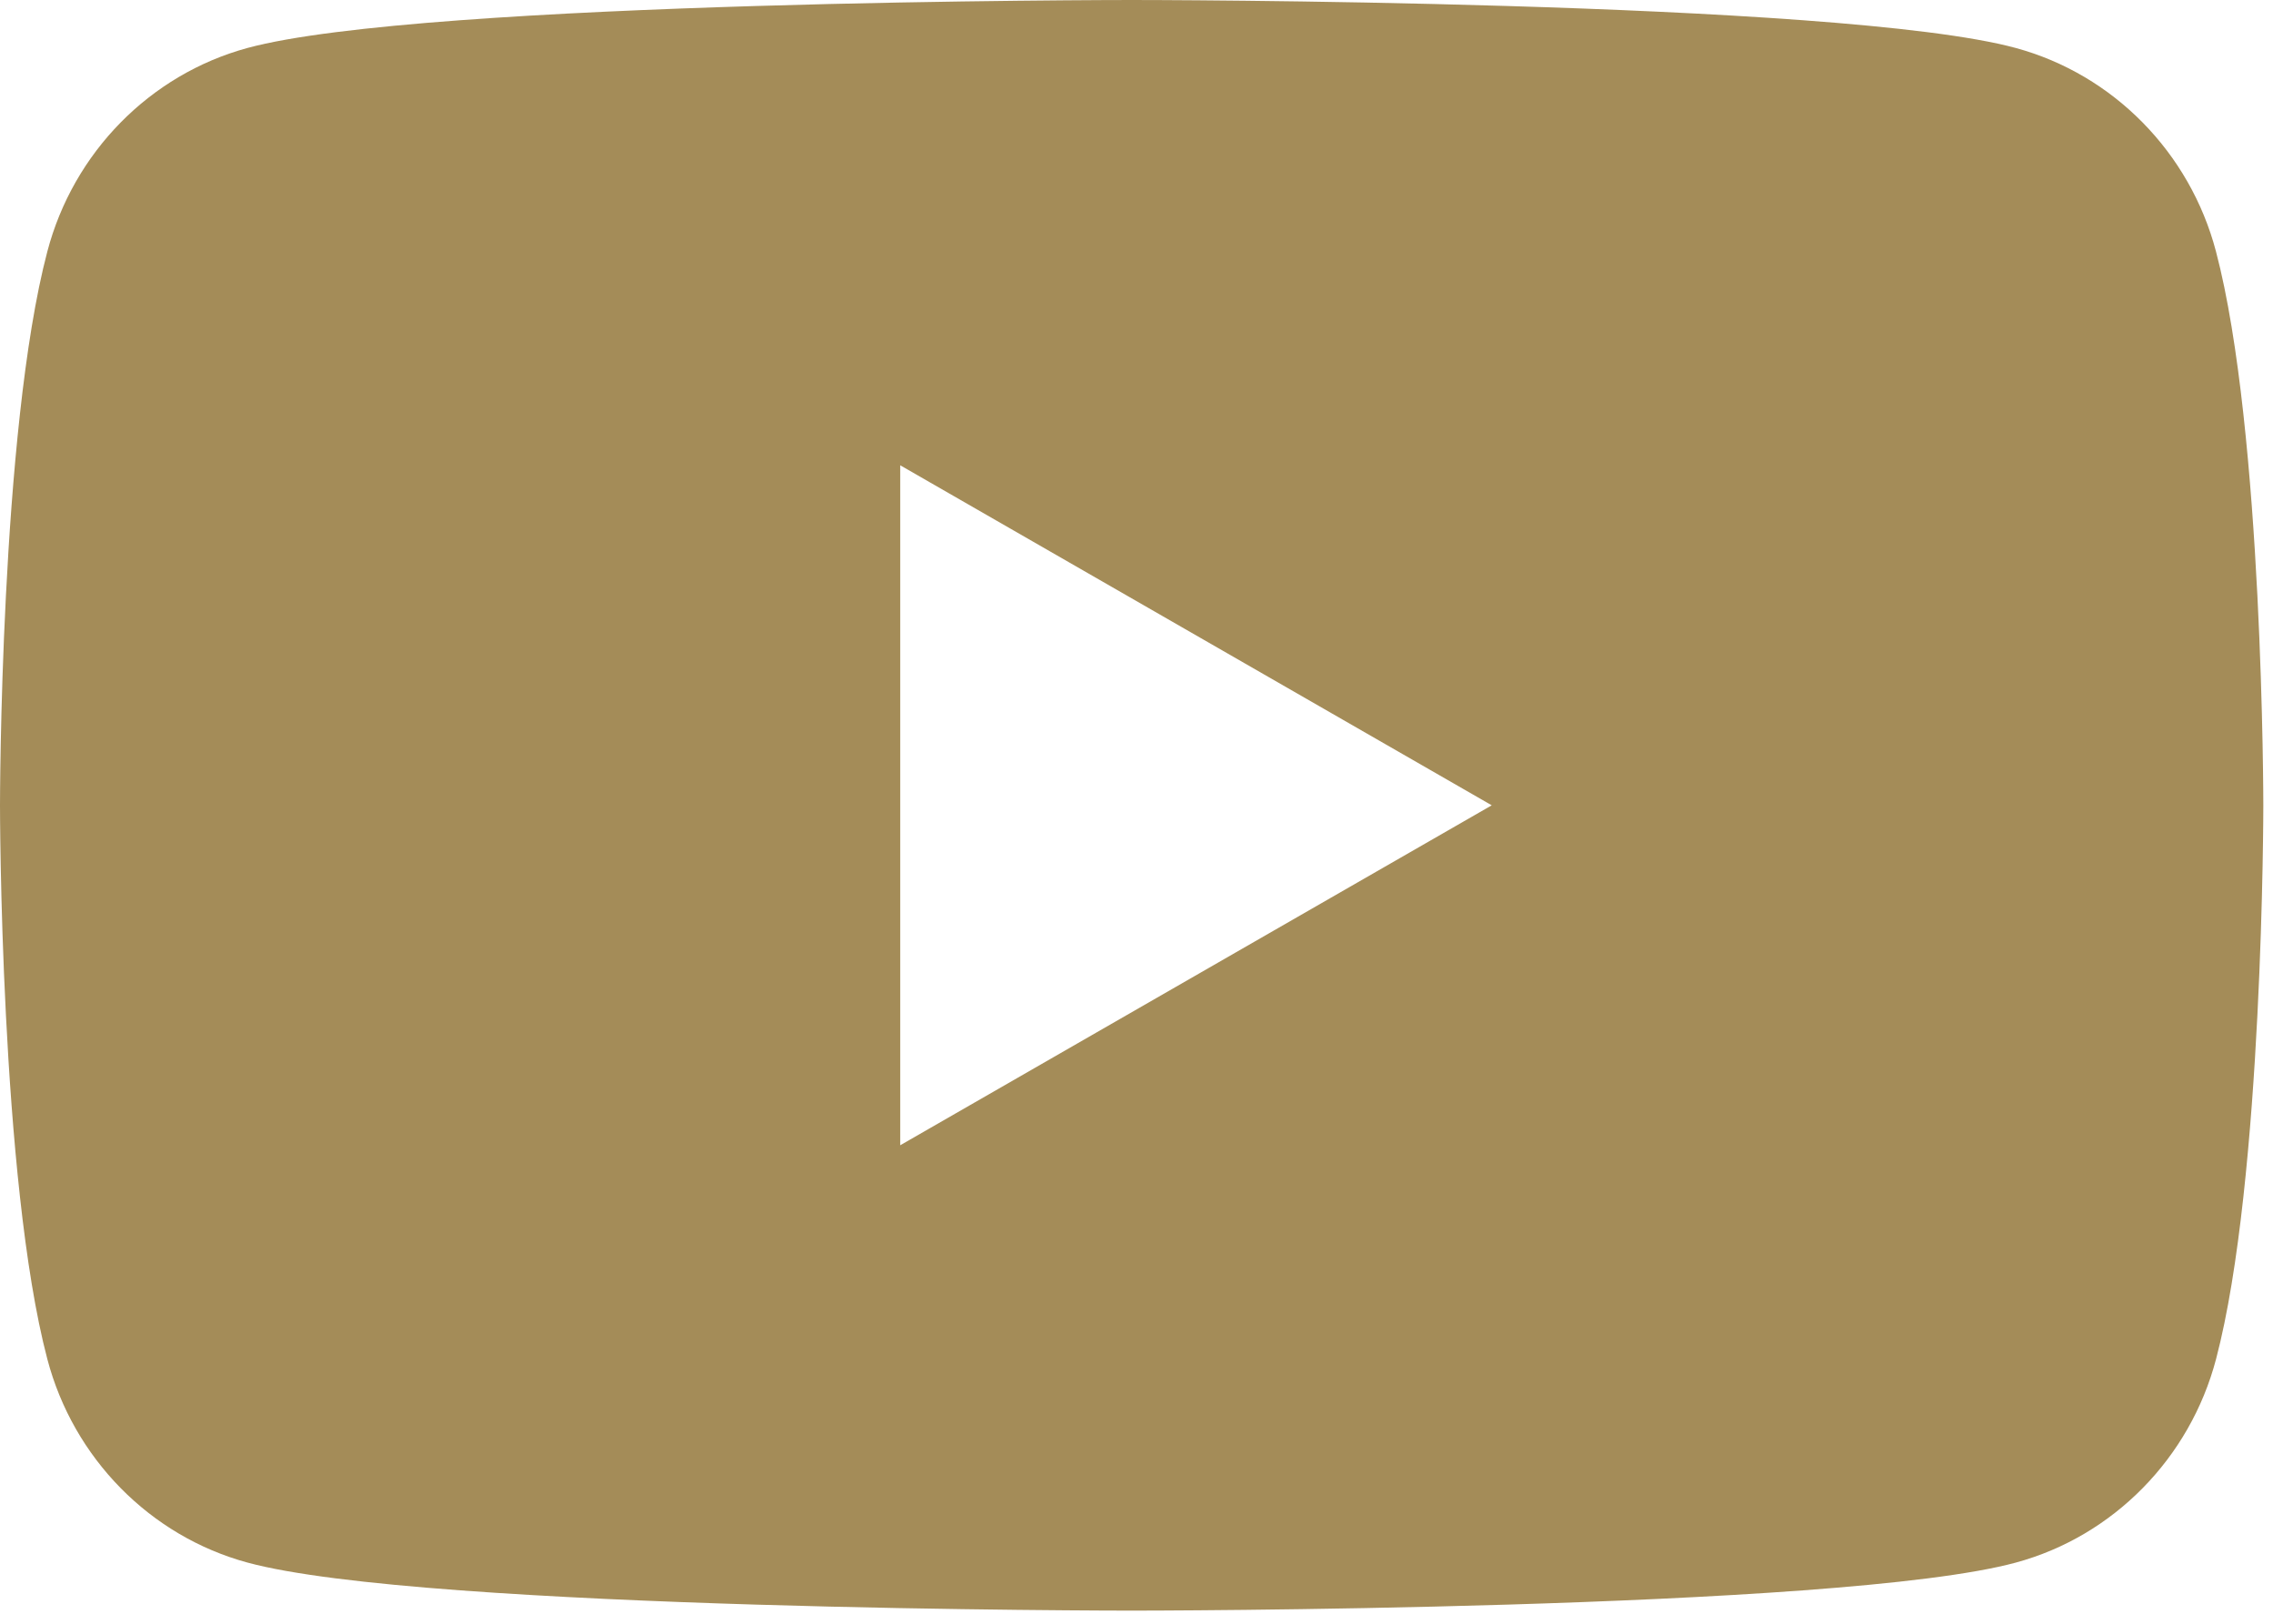
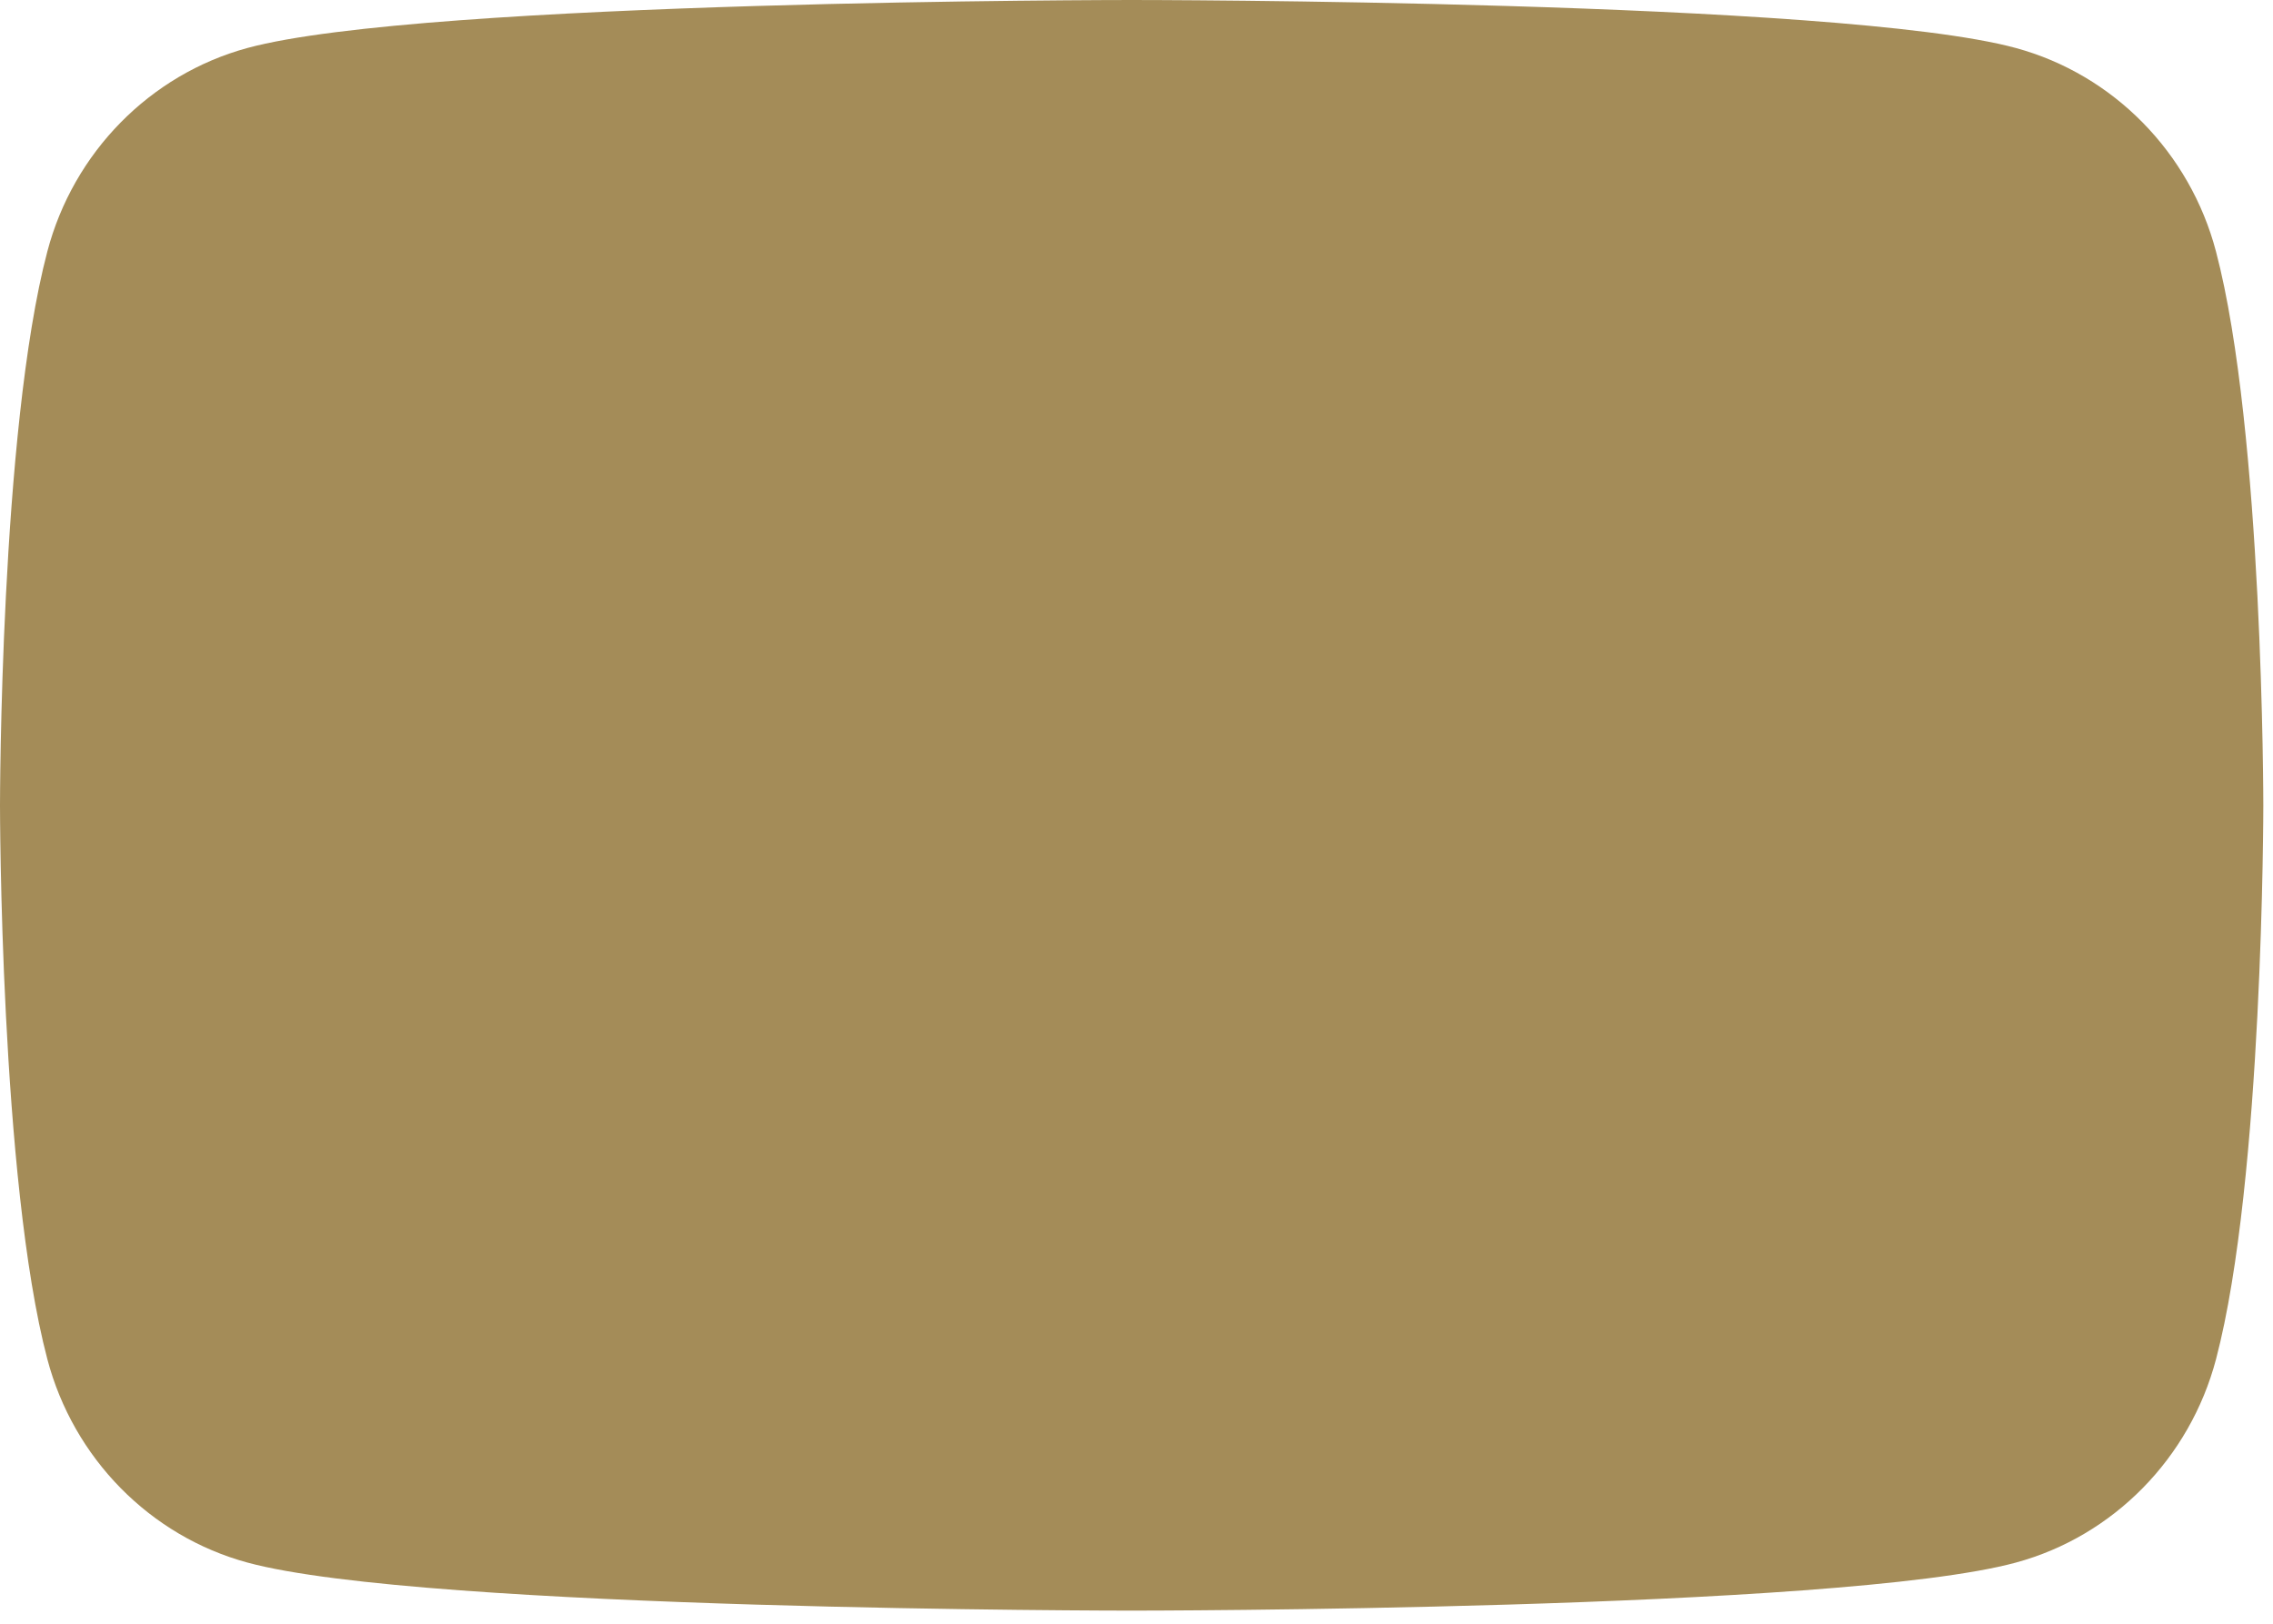
<svg xmlns="http://www.w3.org/2000/svg" width="35" height="25" viewBox="0 0 35 25" fill="none">
-   <path d="M34.122 3.872C33.721 2.348 32.541 1.147 31.04 0.739C28.323 2.62253e-07 17.425 0 17.425 0C17.425 0 6.527 2.62253e-07 3.809 0.739C2.31 1.147 1.13 2.347 0.729 3.872C0 6.635 0 12.399 0 12.399C0 12.399 0 18.163 0.729 20.926C1.13 22.45 2.31 23.651 3.81 24.058C6.527 24.798 17.425 24.798 17.425 24.798C17.425 24.798 28.323 24.798 31.042 24.058C32.541 23.651 33.721 22.451 34.123 20.926C34.851 18.163 34.851 12.399 34.851 12.399C34.851 12.399 34.851 6.635 34.122 3.872ZM13.862 17.633V7.164L22.97 12.399L13.862 17.633Z" fill="#A48C58" />
+   <path d="M34.122 3.872C33.721 2.348 32.541 1.147 31.04 0.739C28.323 2.62253e-07 17.425 0 17.425 0C17.425 0 6.527 2.62253e-07 3.809 0.739C2.31 1.147 1.13 2.347 0.729 3.872C0 6.635 0 12.399 0 12.399C0 12.399 0 18.163 0.729 20.926C1.13 22.45 2.31 23.651 3.81 24.058C6.527 24.798 17.425 24.798 17.425 24.798C17.425 24.798 28.323 24.798 31.042 24.058C32.541 23.651 33.721 22.451 34.123 20.926C34.851 18.163 34.851 12.399 34.851 12.399C34.851 12.399 34.851 6.635 34.122 3.872ZM13.862 17.633L22.97 12.399L13.862 17.633Z" fill="#A48C58" />
</svg>